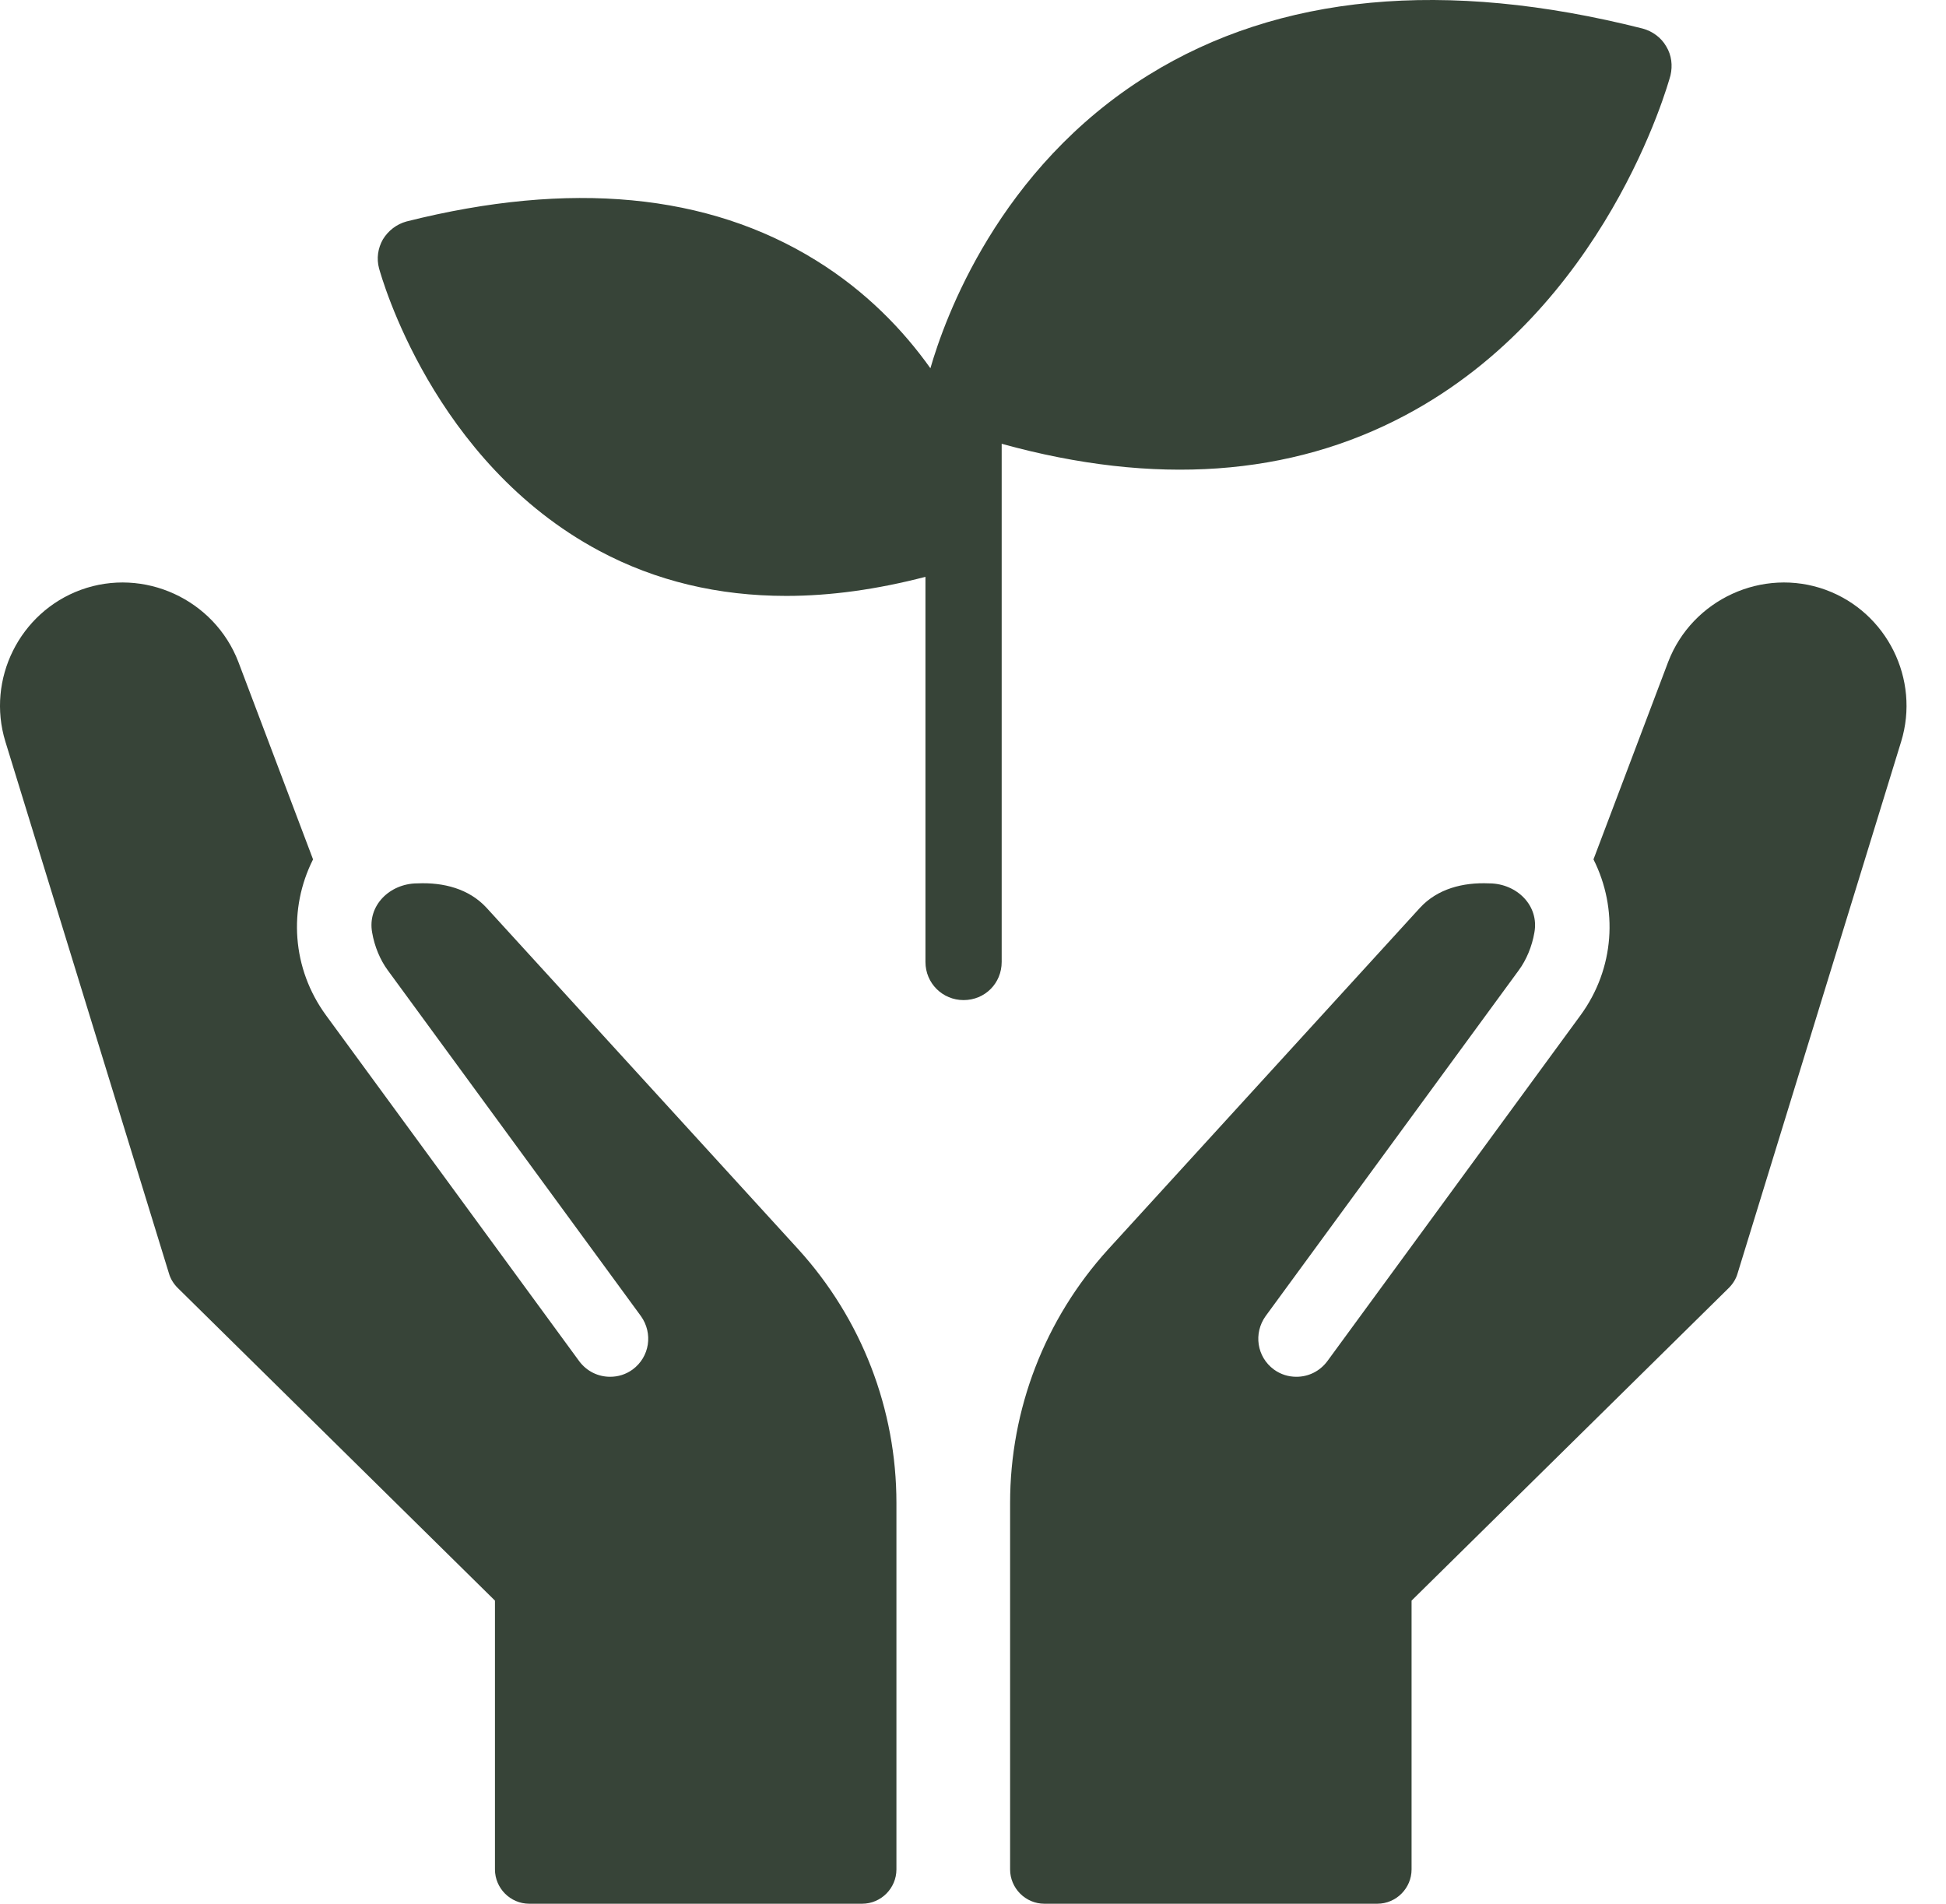
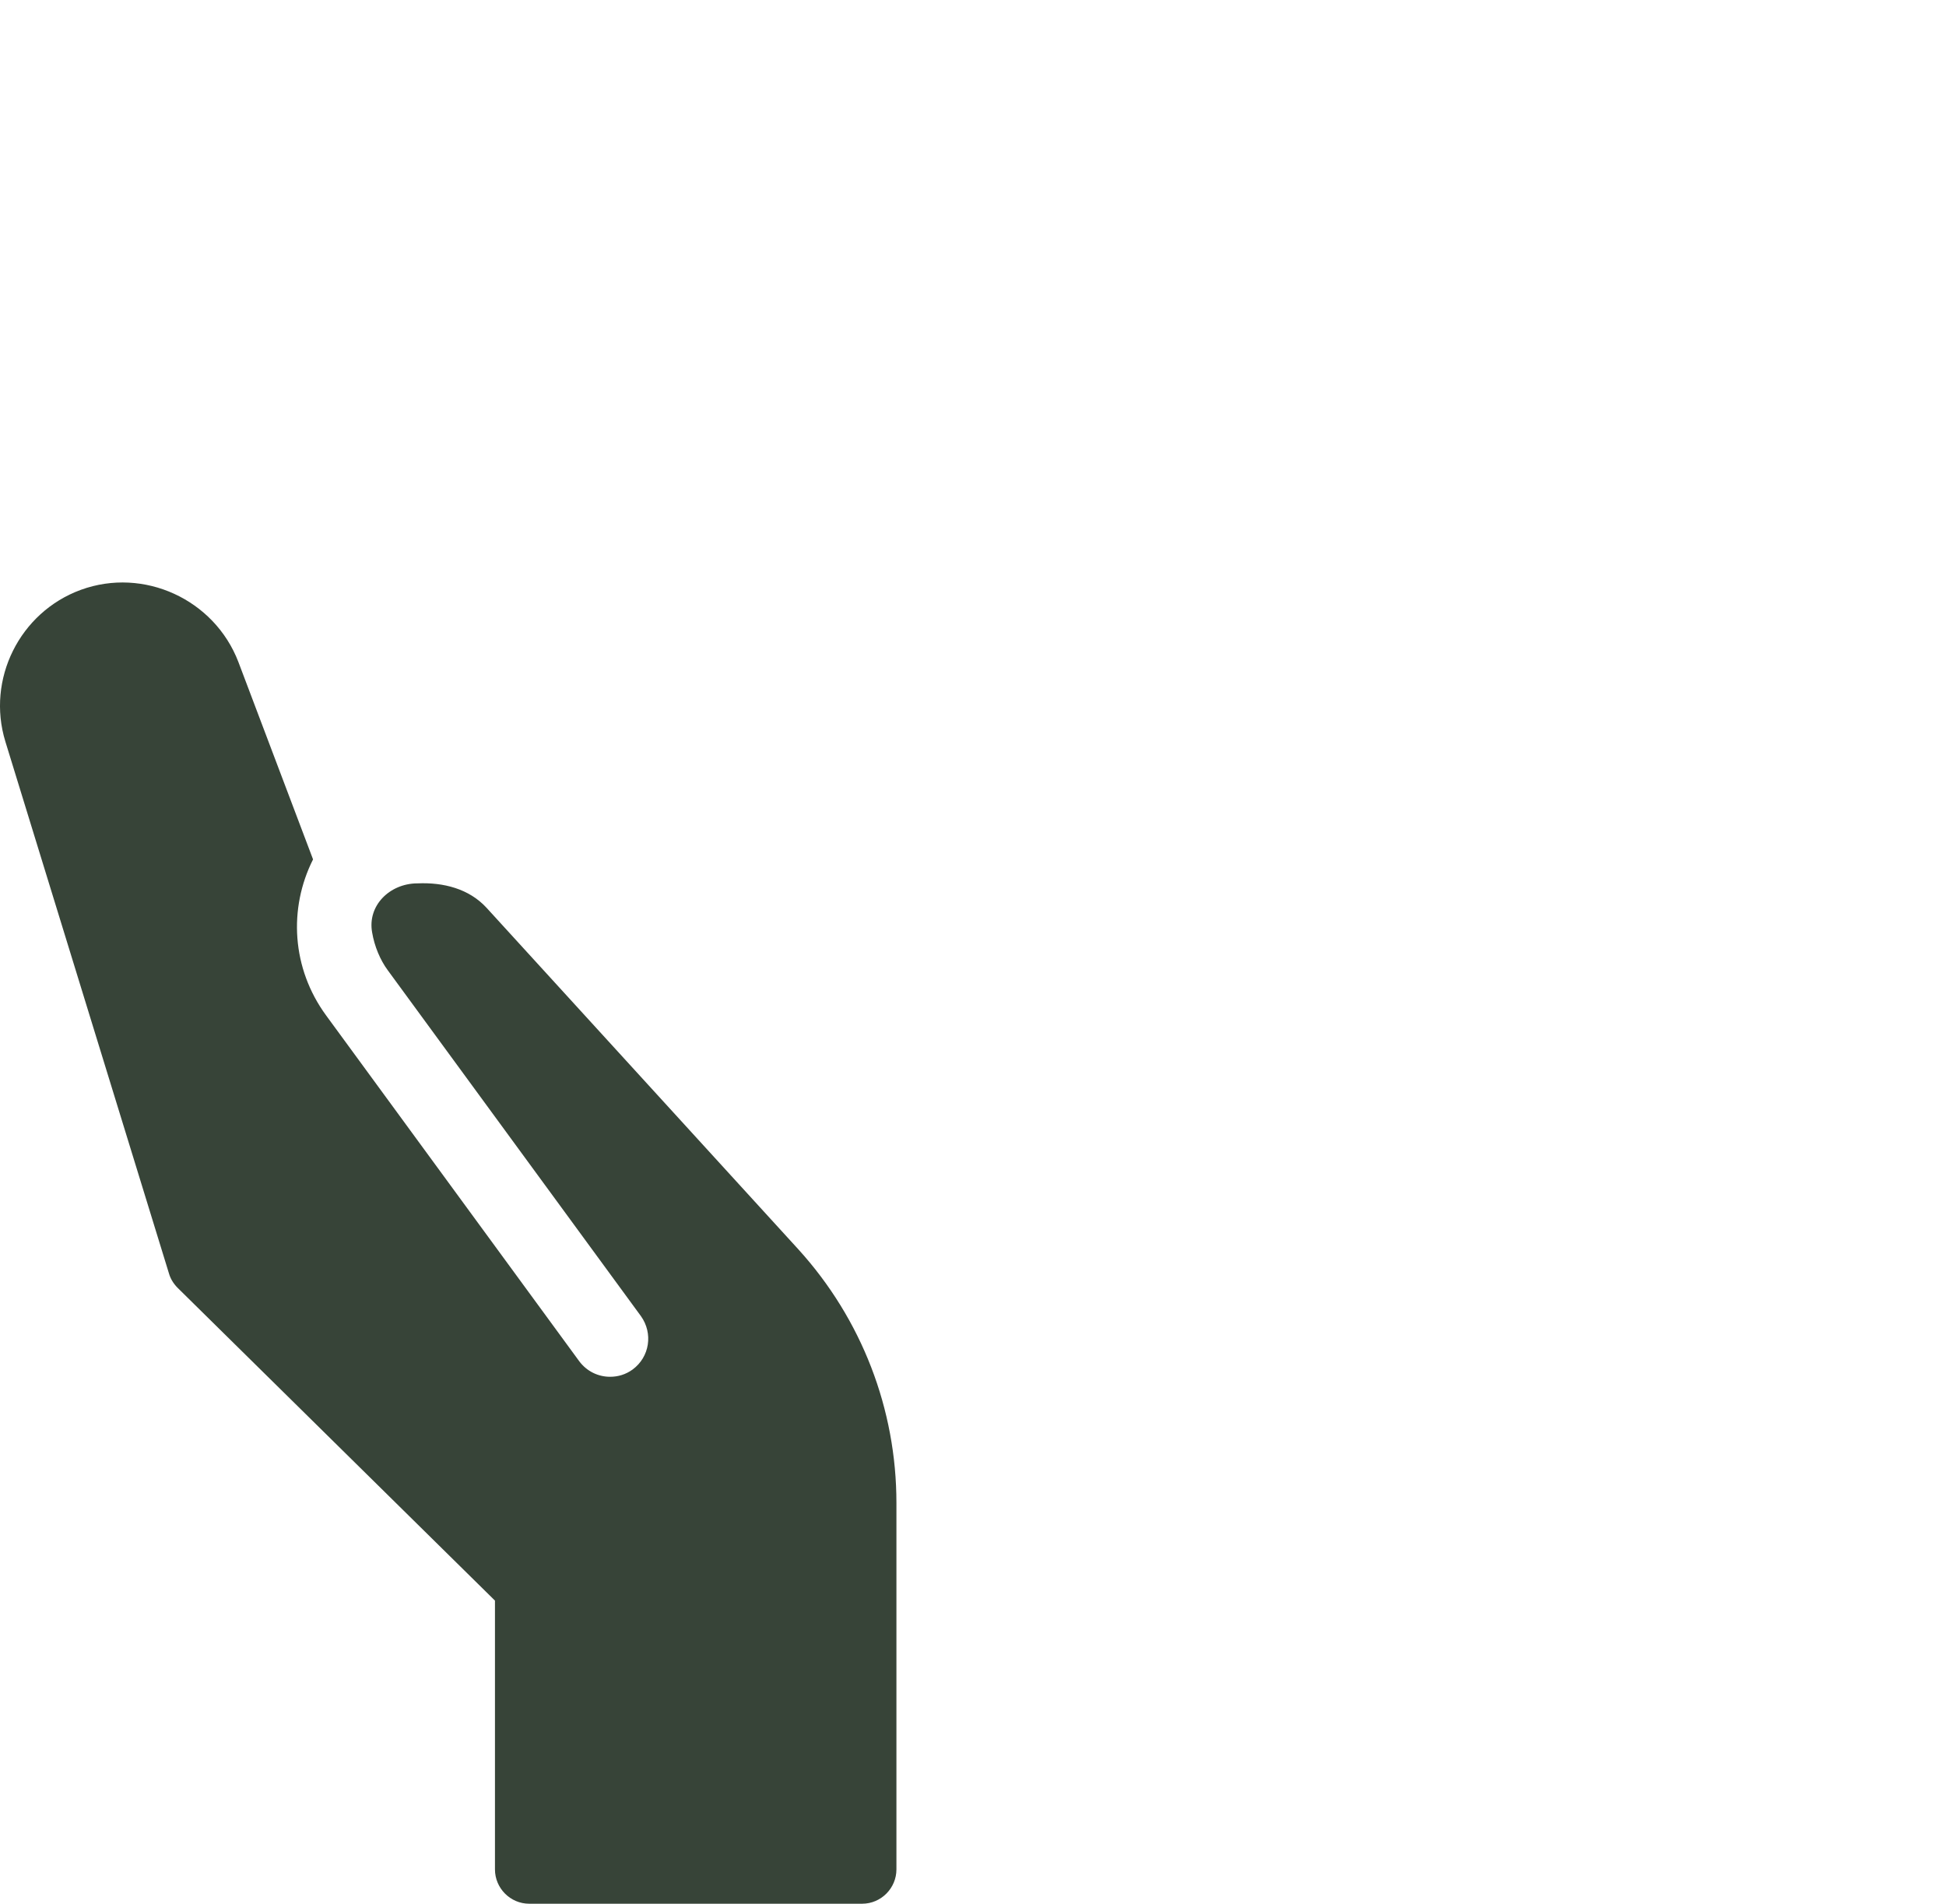
<svg xmlns="http://www.w3.org/2000/svg" width="46" height="45" viewBox="0 0 46 45" fill="none">
  <path d="M11.501 21.458C11.087 21.008 10.483 20.854 9.87 20.881C9.861 20.881 9.861 20.881 9.852 20.881C9.212 20.89 8.68 21.404 8.797 22.044C8.852 22.369 8.987 22.693 9.167 22.936L15.151 31.111C15.44 31.517 15.359 32.075 14.953 32.373C14.791 32.49 14.611 32.544 14.421 32.544C14.142 32.544 13.872 32.418 13.691 32.175L7.707 24C6.896 22.891 6.815 21.476 7.4 20.314L5.634 15.645C5.066 14.167 3.399 13.401 1.912 13.942C0.461 14.473 -0.324 16.06 0.127 17.529L3.994 30.102C4.03 30.228 4.102 30.345 4.201 30.444L11.7 37.835V44.189C11.7 44.63 12.06 45 12.511 45H20.379C20.829 45 21.19 44.63 21.19 44.189V35.527C21.19 33.31 20.37 31.183 18.874 29.534L11.501 21.458Z" fill="#374438" />
-   <path d="M33.223 9.814C37.955 7.299 39.424 2.009 39.487 1.783C39.541 1.549 39.514 1.306 39.388 1.099C39.271 0.891 39.063 0.738 38.829 0.675C34.16 -0.506 30.231 -0.136 27.148 1.774C23.588 3.983 22.326 7.552 21.993 8.705C21.353 7.804 20.47 6.885 19.289 6.155C16.73 4.569 13.476 4.262 9.609 5.235C9.375 5.299 9.177 5.452 9.051 5.659C8.933 5.866 8.897 6.11 8.96 6.344C9.014 6.533 10.231 10.922 14.17 13.023C15.504 13.735 16.982 14.086 18.586 14.086C19.632 14.086 20.731 13.933 21.876 13.635V22.738C21.876 23.243 22.281 23.64 22.777 23.64C23.282 23.64 23.678 23.243 23.678 22.738V10.49C27.293 11.49 30.501 11.265 33.223 9.814Z" fill="#374438" />
-   <path d="M43.155 13.942C41.668 13.401 40.001 14.167 39.433 15.645L37.667 20.314C38.252 21.476 38.171 22.891 37.36 24L31.376 32.175C31.195 32.418 30.925 32.544 30.646 32.544C30.456 32.544 30.276 32.49 30.114 32.373C29.708 32.075 29.627 31.517 29.916 31.111L35.9 22.936C36.08 22.693 36.215 22.369 36.27 22.044C36.387 21.404 35.855 20.89 35.215 20.881C35.206 20.881 35.206 20.881 35.197 20.881C34.584 20.854 33.98 21.008 33.566 21.458L26.193 29.534C24.697 31.183 23.877 33.31 23.877 35.527V44.189C23.877 44.63 24.238 45 24.688 45H32.556C33.007 45 33.367 44.63 33.367 44.189V37.835L40.866 30.444C40.965 30.345 41.037 30.228 41.073 30.102L44.94 17.529C45.391 16.06 44.606 14.473 43.155 13.942Z" fill="#374438" />
</svg>